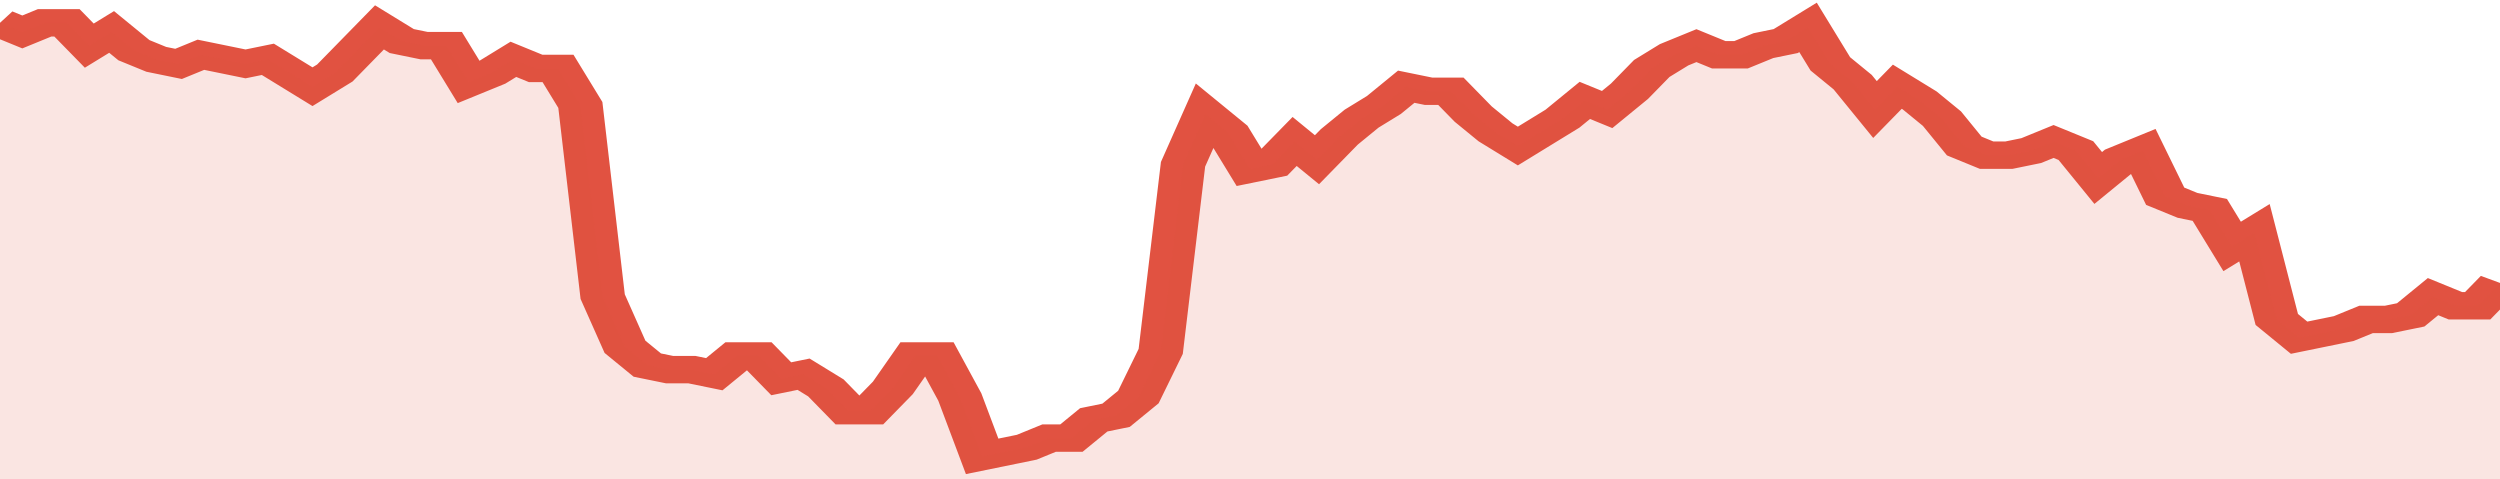
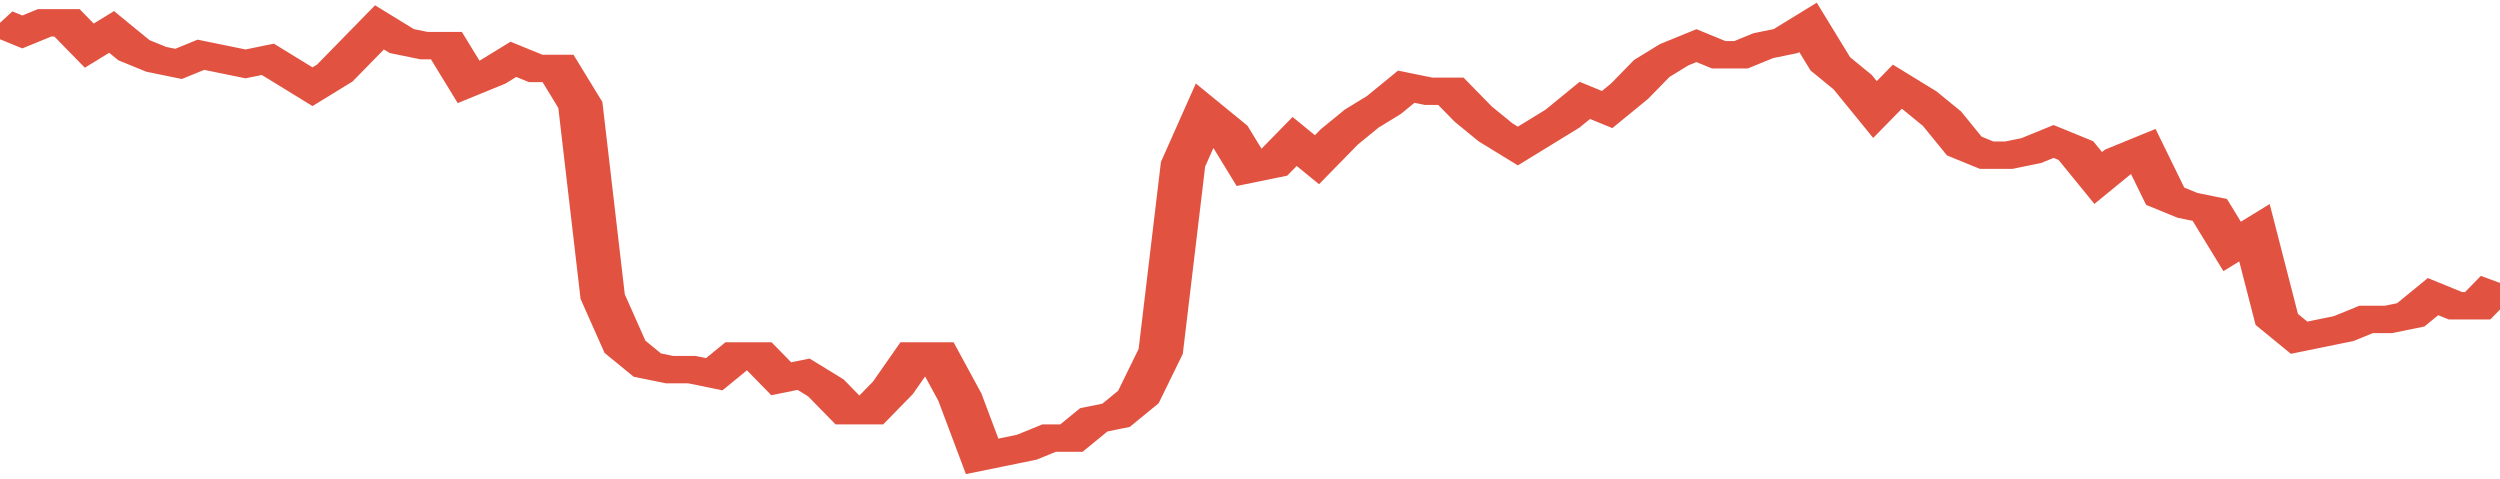
<svg xmlns="http://www.w3.org/2000/svg" viewBox="0 0 336 105" width="120" height="23" preserveAspectRatio="none">
  <polyline fill="none" stroke="#E15241" stroke-width="6" points="0, 5 3, 7 6, 5 9, 5 12, 10 15, 7 18, 11 21, 13 24, 14 27, 12 30, 13 33, 14 36, 13 39, 16 42, 19 45, 16 48, 11 51, 6 54, 9 57, 10 60, 10 63, 18 66, 16 69, 13 72, 15 75, 15 78, 23 81, 65 84, 76 87, 80 90, 81 93, 81 96, 82 99, 78 102, 78 105, 83 108, 82 111, 85 114, 90 117, 90 120, 85 123, 78 126, 78 129, 87 132, 100 135, 99 138, 98 141, 96 144, 96 147, 92 150, 91 153, 87 156, 77 159, 36 162, 25 165, 29 168, 37 171, 36 174, 31 177, 35 180, 30 183, 26 186, 23 189, 19 192, 20 195, 20 198, 25 201, 29 204, 32 207, 29 210, 26 213, 22 216, 24 219, 20 222, 15 225, 12 228, 10 231, 12 234, 12 237, 10 240, 9 243, 6 246, 14 249, 18 252, 24 255, 19 258, 22 261, 26 264, 32 267, 34 270, 34 273, 33 276, 31 279, 33 282, 39 285, 35 288, 33 291, 43 294, 45 297, 46 300, 54 303, 51 306, 70 309, 74 312, 73 315, 72 318, 70 321, 70 324, 69 327, 65 330, 67 333, 67 336, 62 336, 62 "> </polyline>
-   <polygon fill="#E15241" opacity="0.15" points="0, 105 0, 5 3, 7 6, 5 9, 5 12, 10 15, 7 18, 11 21, 13 24, 14 27, 12 30, 13 33, 14 36, 13 39, 16 42, 19 45, 16 48, 11 51, 6 54, 9 57, 10 60, 10 63, 18 66, 16 69, 13 72, 15 75, 15 78, 23 81, 65 84, 76 87, 80 90, 81 93, 81 96, 82 99, 78 102, 78 105, 83 108, 82 111, 85 114, 90 117, 90 120, 85 123, 78 126, 78 129, 87 132, 100 135, 99 138, 98 141, 96 144, 96 147, 92 150, 91 153, 87 156, 77 159, 36 162, 25 165, 29 168, 37 171, 36 174, 31 177, 35 180, 30 183, 26 186, 23 189, 19 192, 20 195, 20 198, 25 201, 29 204, 32 207, 29 210, 26 213, 22 216, 24 219, 20 222, 15 225, 12 228, 10 231, 12 234, 12 237, 10 240, 9 243, 6 246, 14 249, 18 252, 24 255, 19 258, 22 261, 26 264, 32 267, 34 270, 34 273, 33 276, 31 279, 33 282, 39 285, 35 288, 33 291, 43 294, 45 297, 46 300, 54 303, 51 306, 70 309, 74 312, 73 315, 72 318, 70 321, 70 324, 69 327, 65 330, 67 333, 67 336, 62 336, 105 " />
</svg>